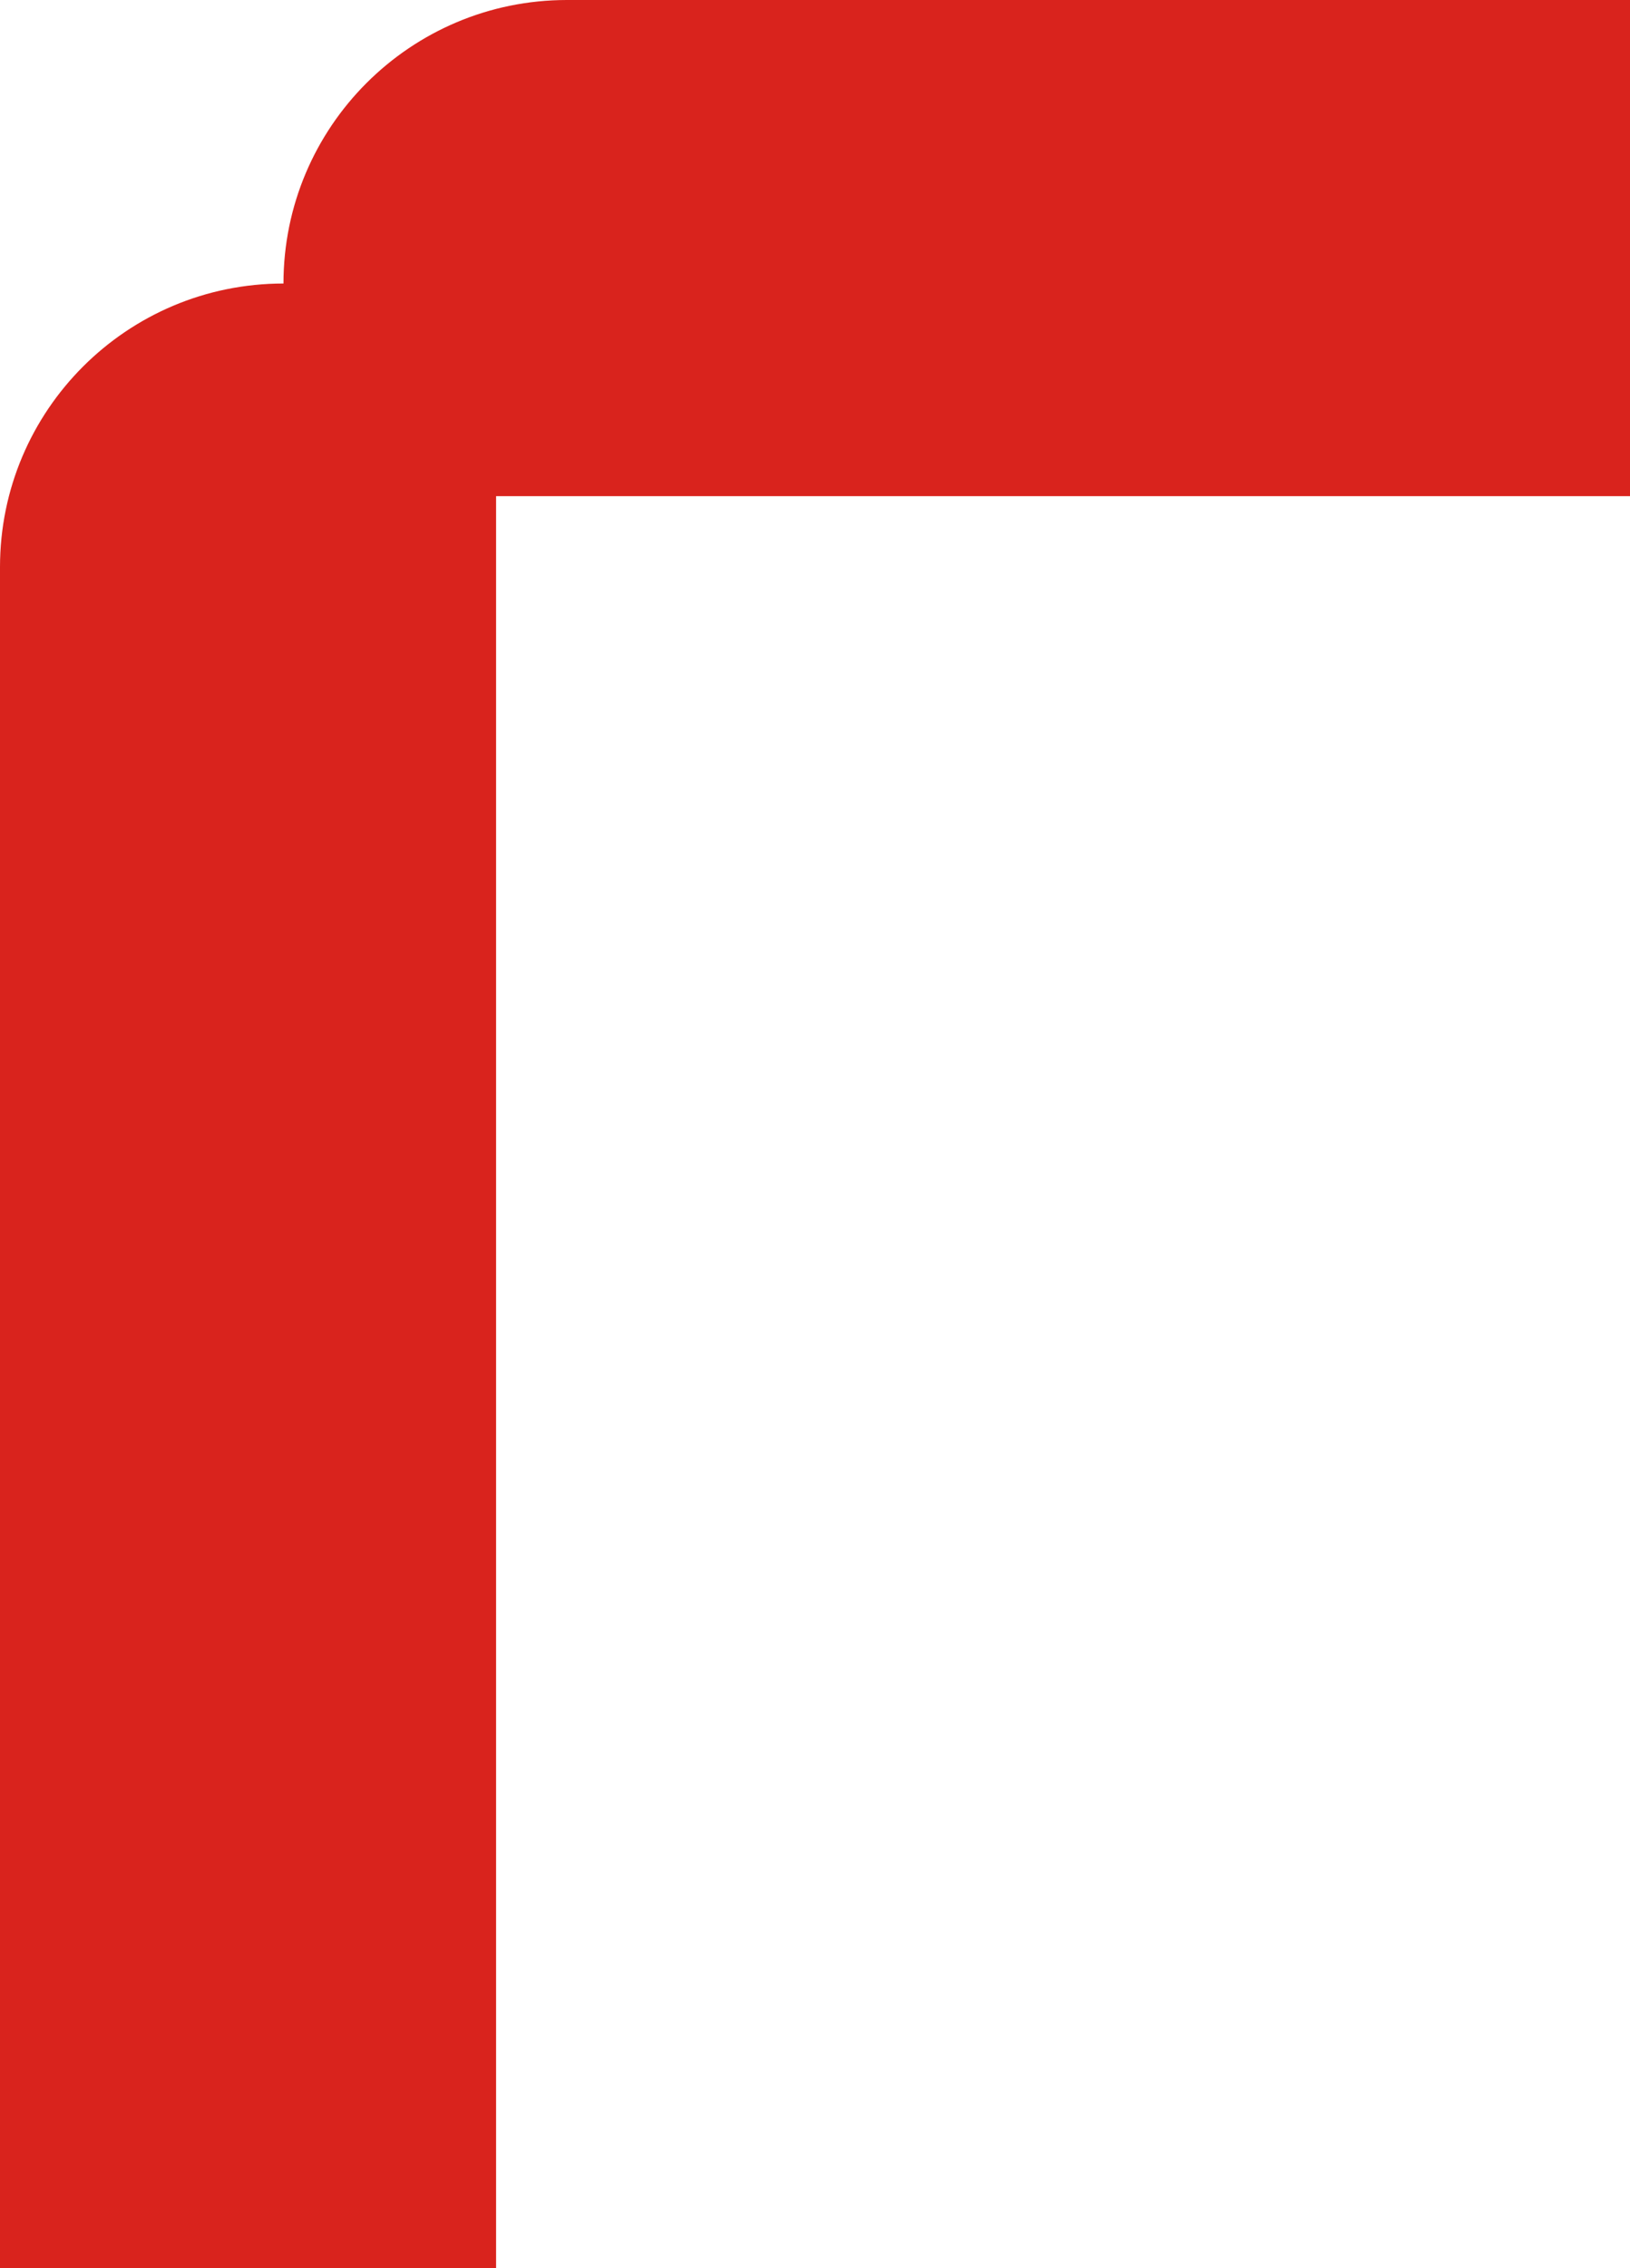
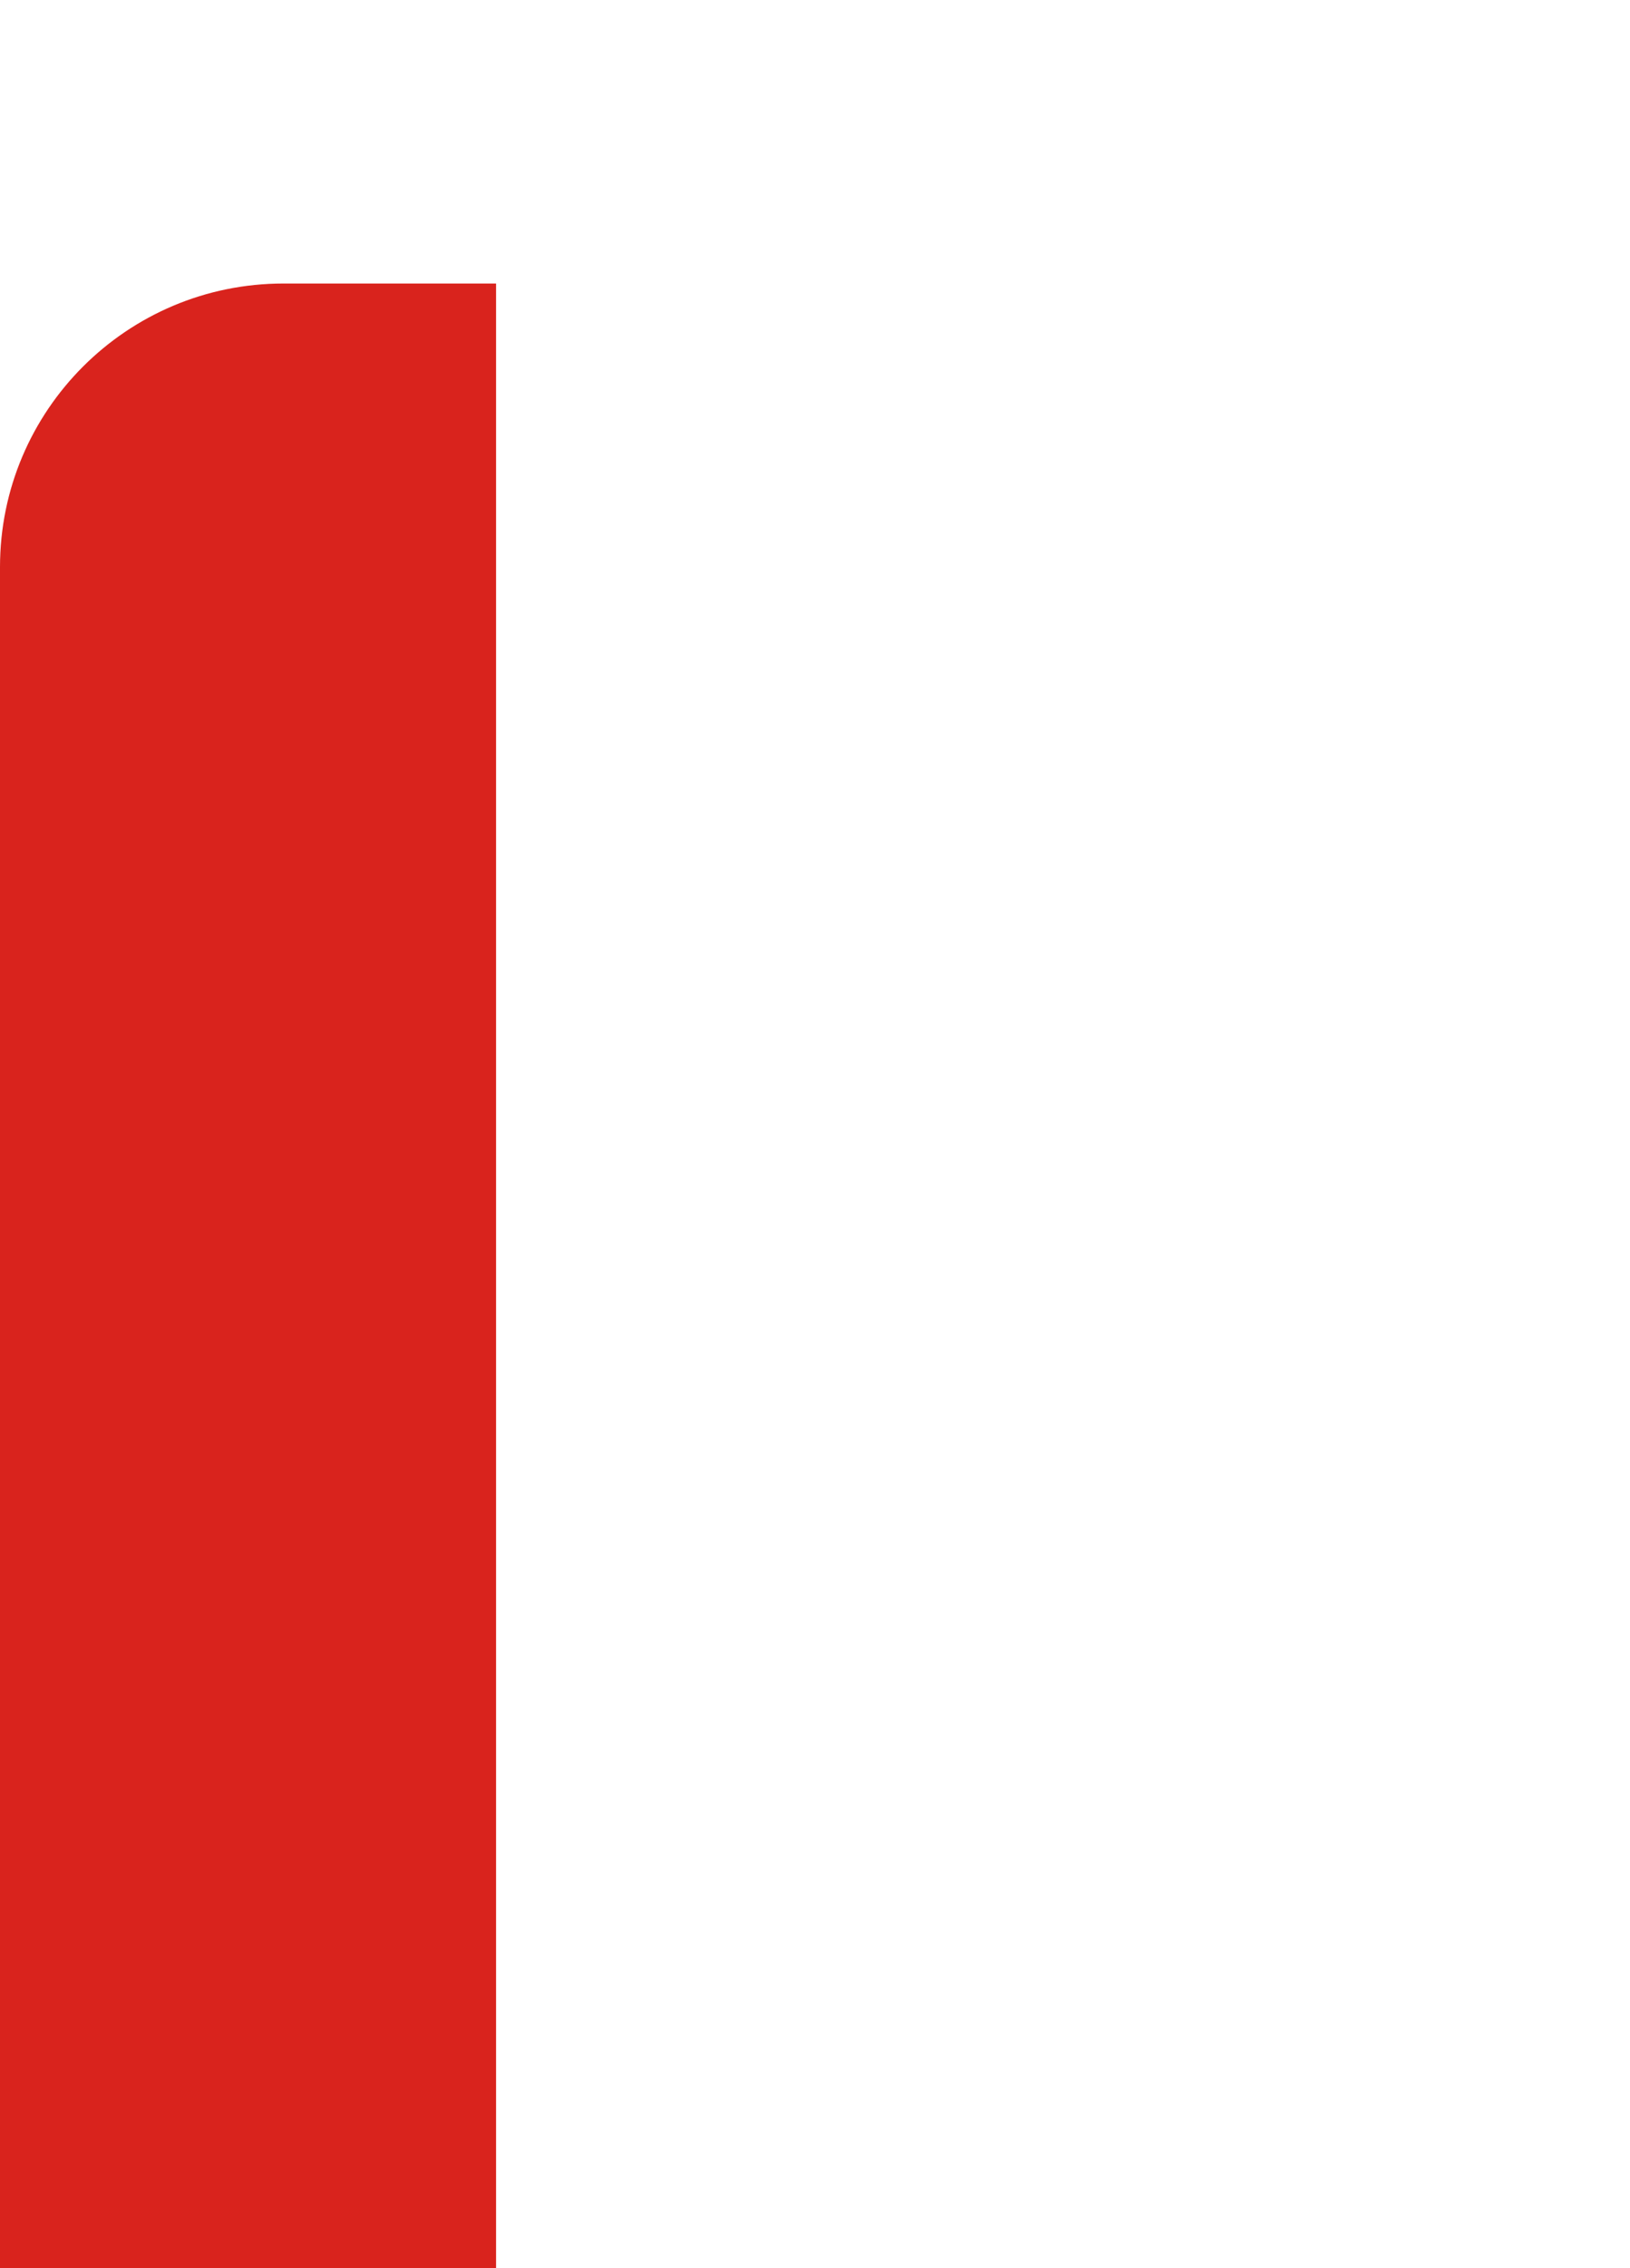
<svg xmlns="http://www.w3.org/2000/svg" width="23" height="32" viewBox="0 0 23 32" fill="none">
  <path d="M0 8C0 5.791 1.791 4 4 4H7V32H0V8Z" fill="#D9231D" />
-   <path d="M23 6.55671e-07V7L4 7L4 4C4 1.791 5.791 -9.65645e-08 8 0L23 6.55671e-07Z" fill="#D9231D" />
</svg>